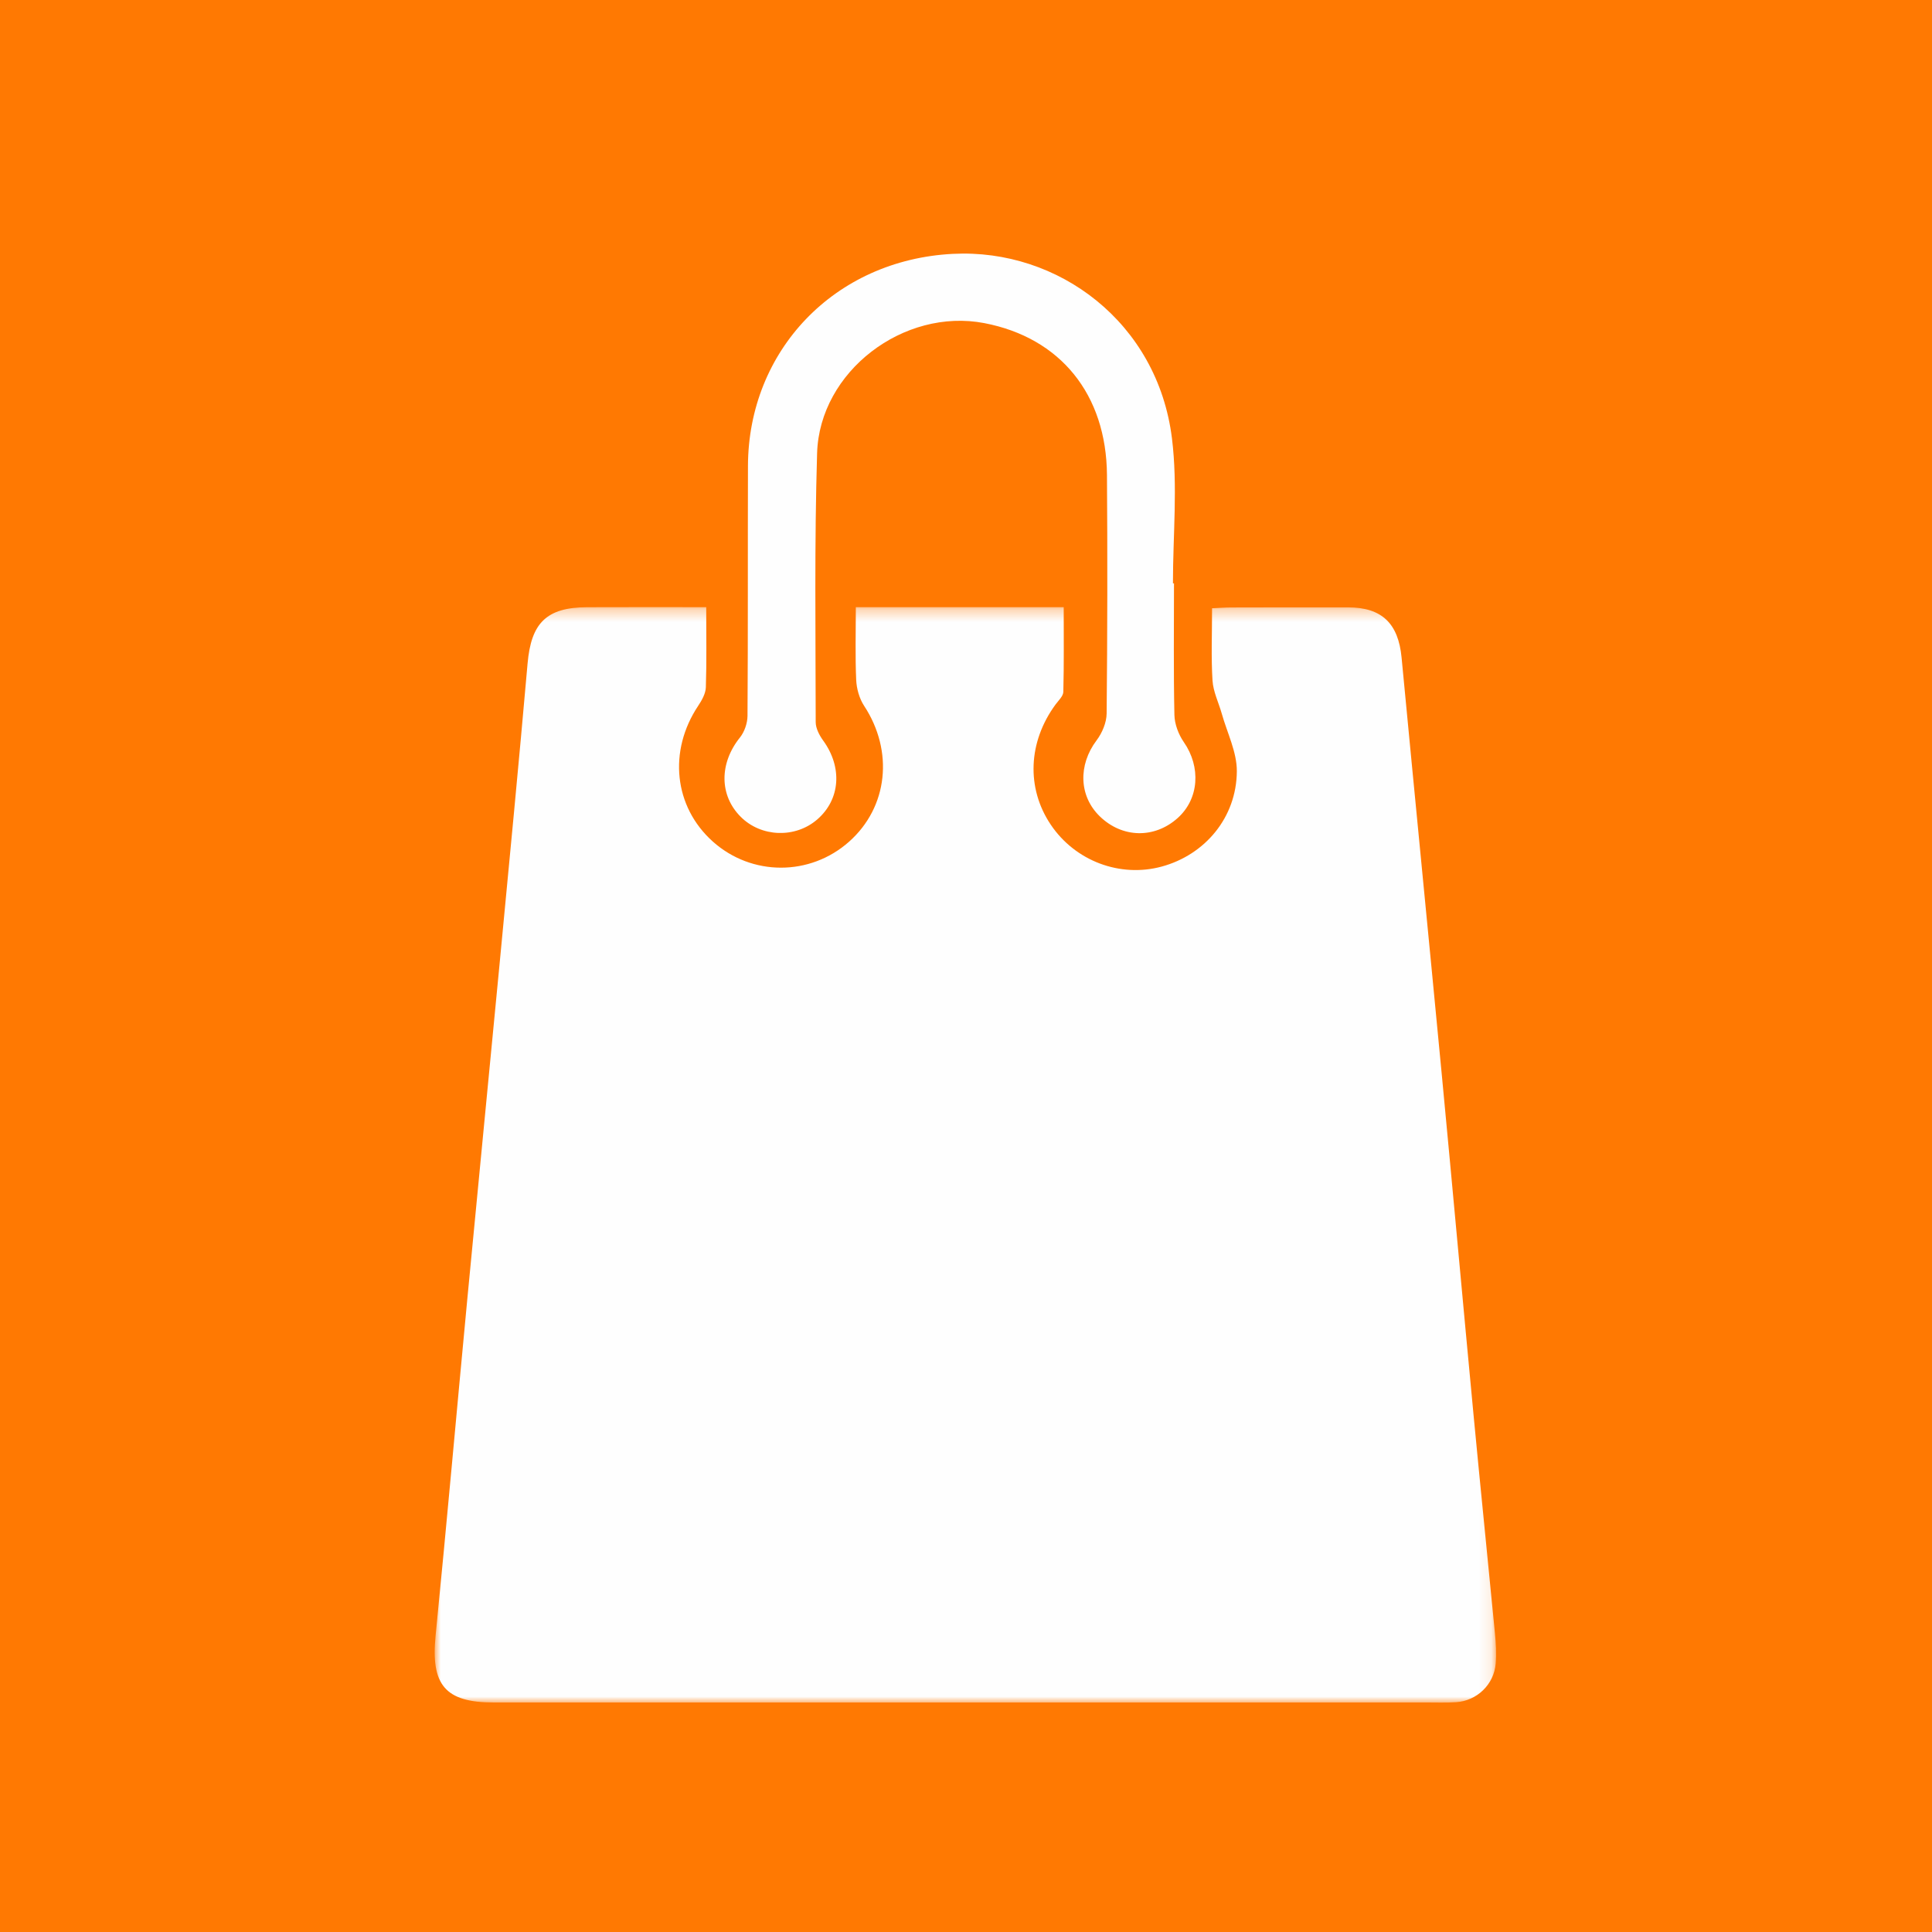
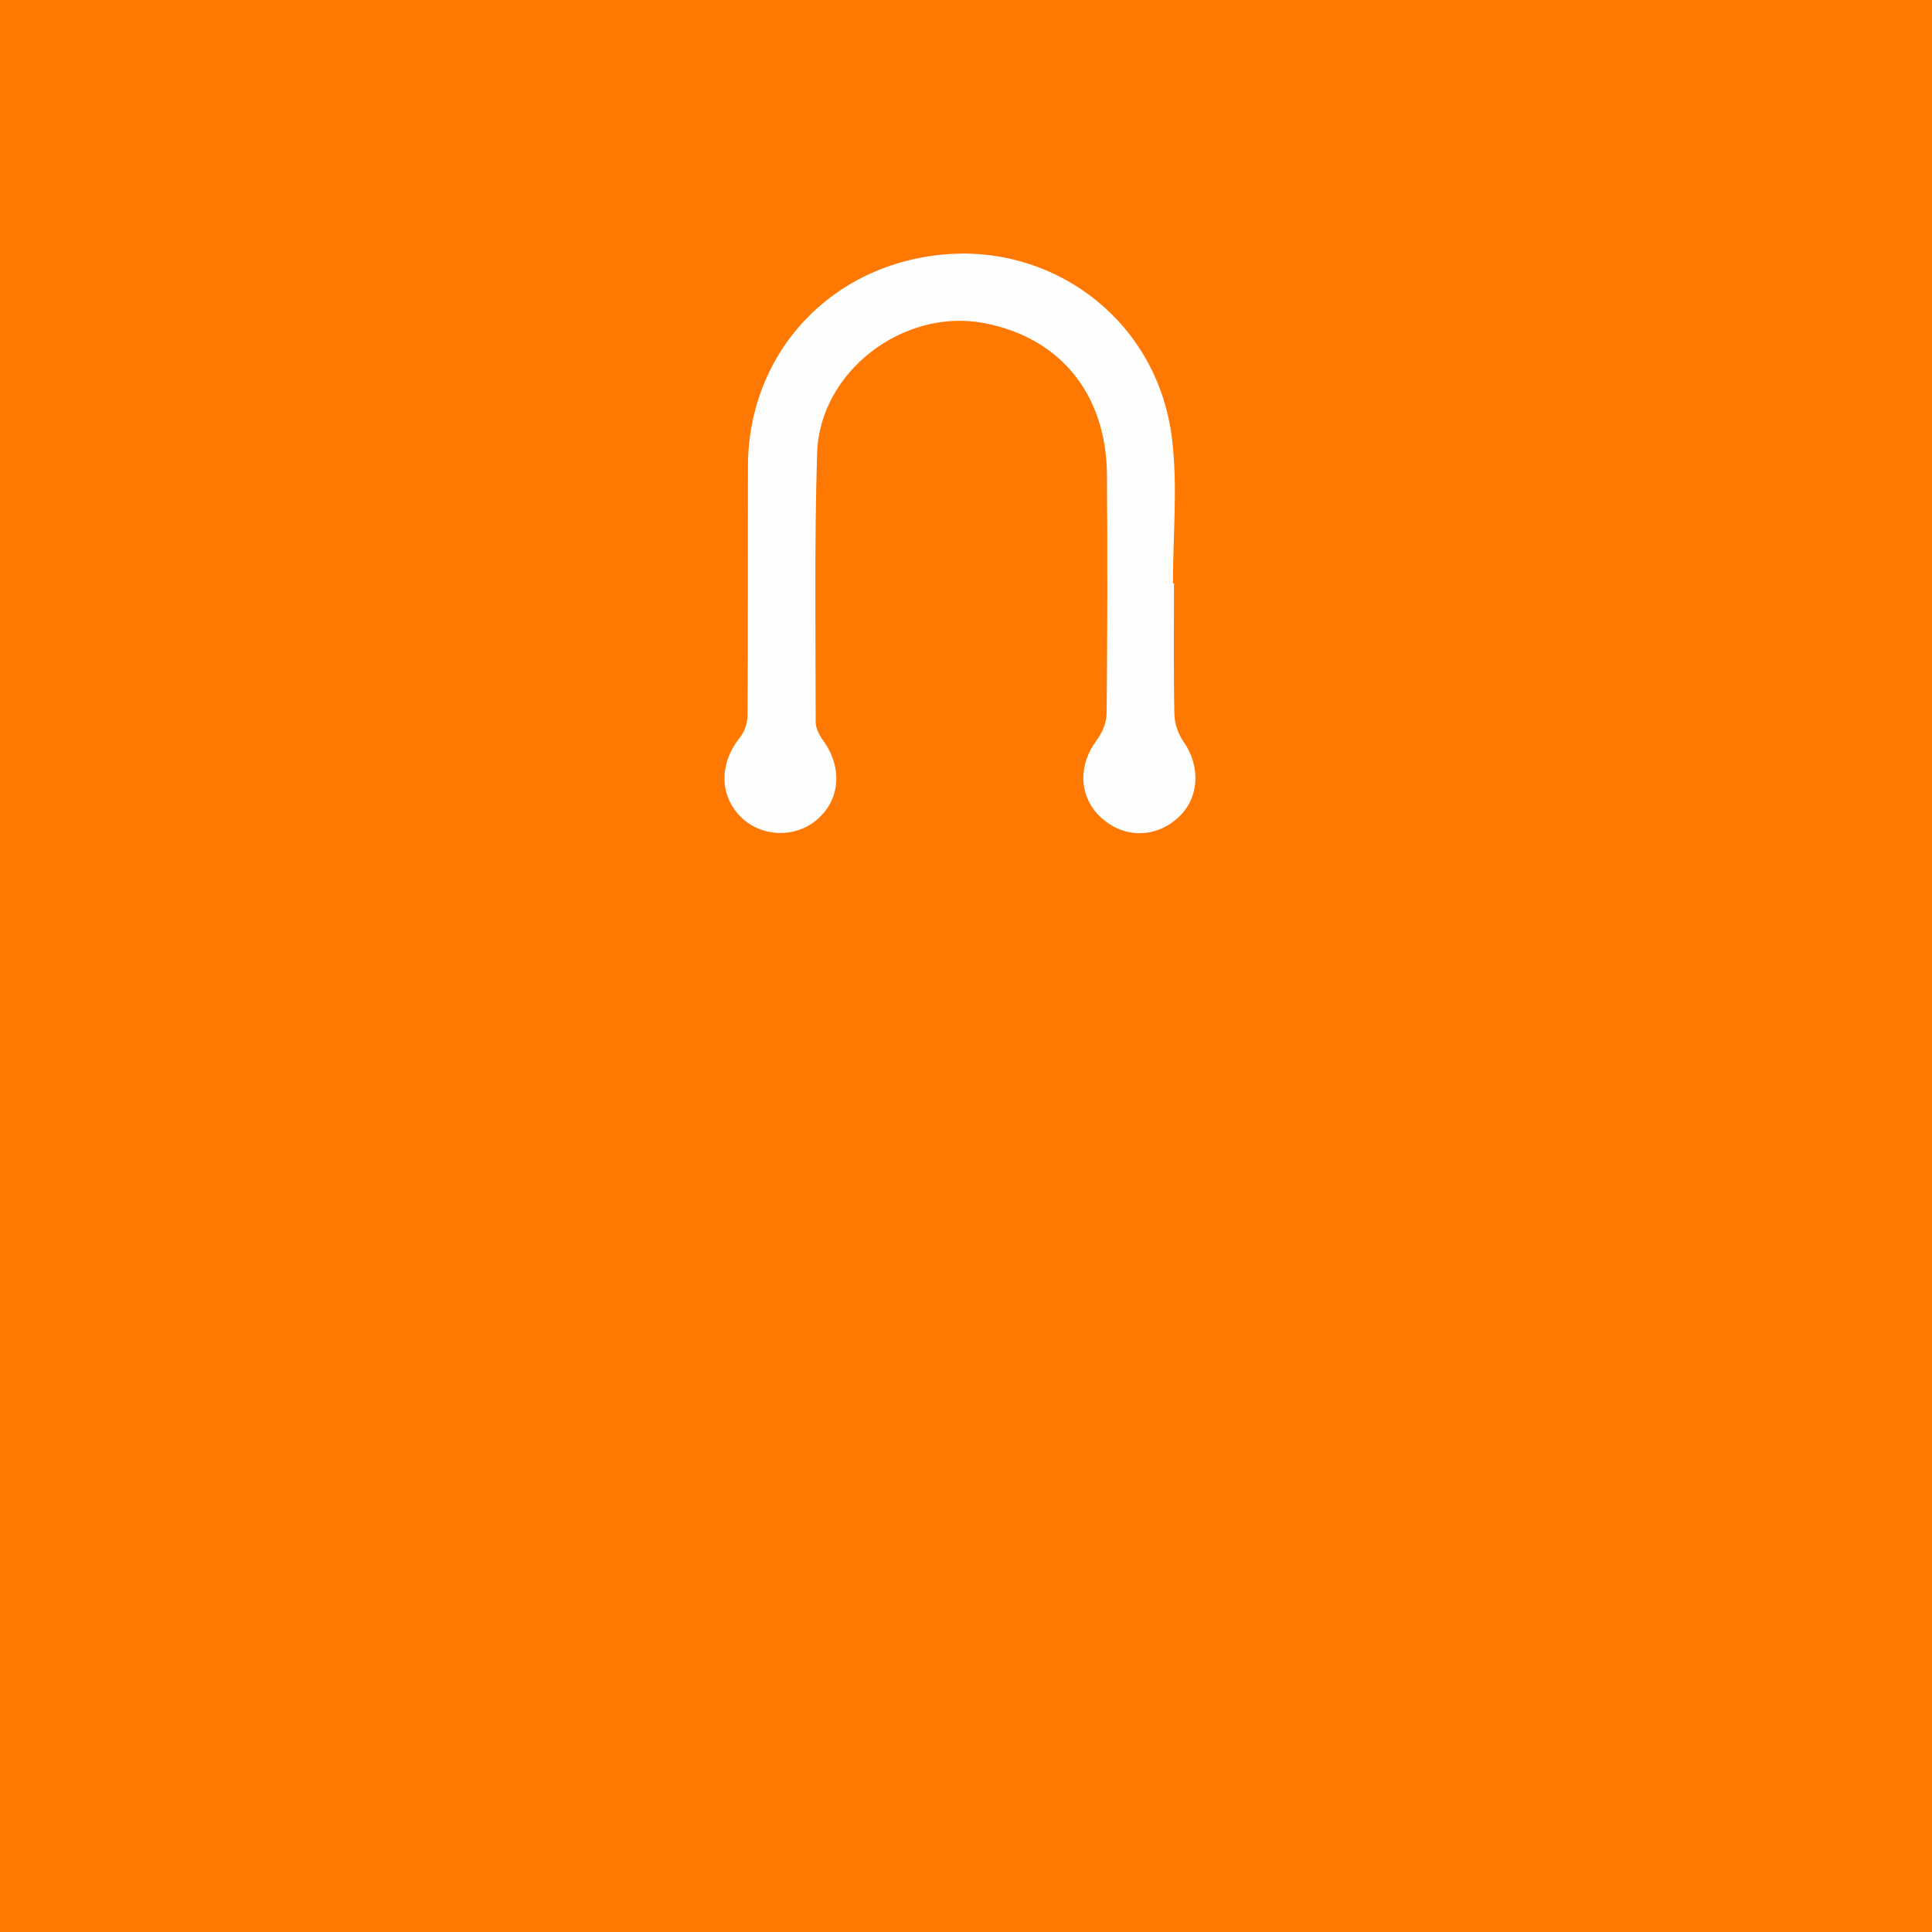
<svg xmlns="http://www.w3.org/2000/svg" xmlns:xlink="http://www.w3.org/1999/xlink" width="160px" height="160px" viewBox="0 0 160 160">
  <title>Group 5</title>
  <desc>Created with Sketch.</desc>
  <defs>
-     <polygon id="path-1" points="0 0.278 87.897 0.278 87.897 91 0 91" />
-   </defs>
+     </defs>
  <g id="Page-1" stroke="none" stroke-width="1" fill="none" fill-rule="evenodd">
    <g id="Over-ons" transform="translate(-257, -1280)">
      <g id="Group-5" transform="translate(257, 1280)">
        <rect id="Rectangle" fill="#FF7902" x="0" y="0" width="160" height="160" />
        <g id="Group-6" transform="translate(36, 21)">
          <g id="Group-3" transform="translate(0, 29)">
            <mask id="mask-2" fill="white">
              <use xlink:href="#path-1" />
            </mask>
            <g id="Clip-2" />
-             <path d="M22.486,0.282 C22.486,2.635 22.527,4.778 22.456,6.918 C22.439,7.437 22.126,7.995 21.822,8.45 C19.325,12.196 19.809,16.811 23.034,19.695 C26.252,22.573 31.085,22.578 34.317,19.705 C37.547,16.834 38.027,12.212 35.563,8.455 C35.166,7.85 34.939,7.036 34.906,6.306 C34.817,4.335 34.876,2.357 34.876,0.282 L52.091,0.282 C52.091,2.631 52.119,4.965 52.06,7.297 C52.052,7.651 51.661,8.01 51.415,8.344 C49.14,11.444 48.983,15.263 51.015,18.29 C53.036,21.3 56.749,22.704 60.207,21.766 C63.789,20.794 66.41,17.701 66.429,13.867 C66.437,12.283 65.63,10.694 65.184,9.109 C64.925,8.191 64.473,7.288 64.415,6.359 C64.294,4.434 64.378,2.497 64.378,0.373 C64.953,0.348 65.451,0.308 65.948,0.307 C69.184,0.299 72.42,0.293 75.656,0.3 C78.448,0.306 79.805,1.639 80.073,4.456 C81.171,16.001 82.311,27.542 83.411,39.087 C84.302,48.447 85.144,57.812 86.032,67.172 C86.603,73.205 87.224,79.232 87.805,85.264 C87.885,86.094 87.932,86.941 87.866,87.769 C87.729,89.502 86.313,90.859 84.577,90.969 C83.745,91.022 82.907,90.991 82.072,90.991 C56.342,90.992 30.612,90.993 4.881,90.992 C0.862,90.992 -0.329,89.527 0.074,85.465 C0.998,76.16 1.821,66.844 2.705,57.535 C3.584,48.278 4.497,39.025 5.379,29.769 C6.166,21.5 6.967,13.233 7.691,4.958 C7.985,1.596 9.245,0.3 12.631,0.286 C15.853,0.271 19.074,0.282 22.486,0.282" id="Fill-1" fill="#FEFEFE" mask="url(#mask-2)" />
          </g>
          <path d="M61.225,27.31 C61.225,30.944 61.181,34.579 61.26,38.211 C61.277,38.971 61.599,39.824 62.038,40.457 C63.471,42.521 63.307,45.165 61.517,46.758 C59.599,48.466 56.944,48.407 55.09,46.616 C53.34,44.926 53.283,42.346 54.813,40.315 C55.275,39.702 55.639,38.842 55.647,38.091 C55.711,31.509 55.722,24.925 55.674,18.342 C55.626,11.647 51.808,6.967 45.517,5.759 C38.846,4.478 31.874,9.752 31.669,16.529 C31.444,23.948 31.546,31.377 31.553,38.802 C31.553,39.315 31.856,39.895 32.173,40.331 C33.779,42.545 33.598,45.21 31.673,46.87 C29.857,48.437 27.042,48.339 25.348,46.65 C23.556,44.865 23.569,42.205 25.276,40.081 C25.655,39.609 25.901,38.889 25.905,38.281 C25.951,31.382 25.921,24.483 25.943,17.583 C25.974,8.047 33.095,0.524 42.918,0.023 C51.639,-0.423 59.872,5.707 61.058,15.315 C61.544,19.257 61.138,23.308 61.138,27.31 C61.167,27.31 61.196,27.31 61.225,27.31" id="Fill-4" fill="#FEFEFE" />
        </g>
      </g>
    </g>
  </g>
</svg>